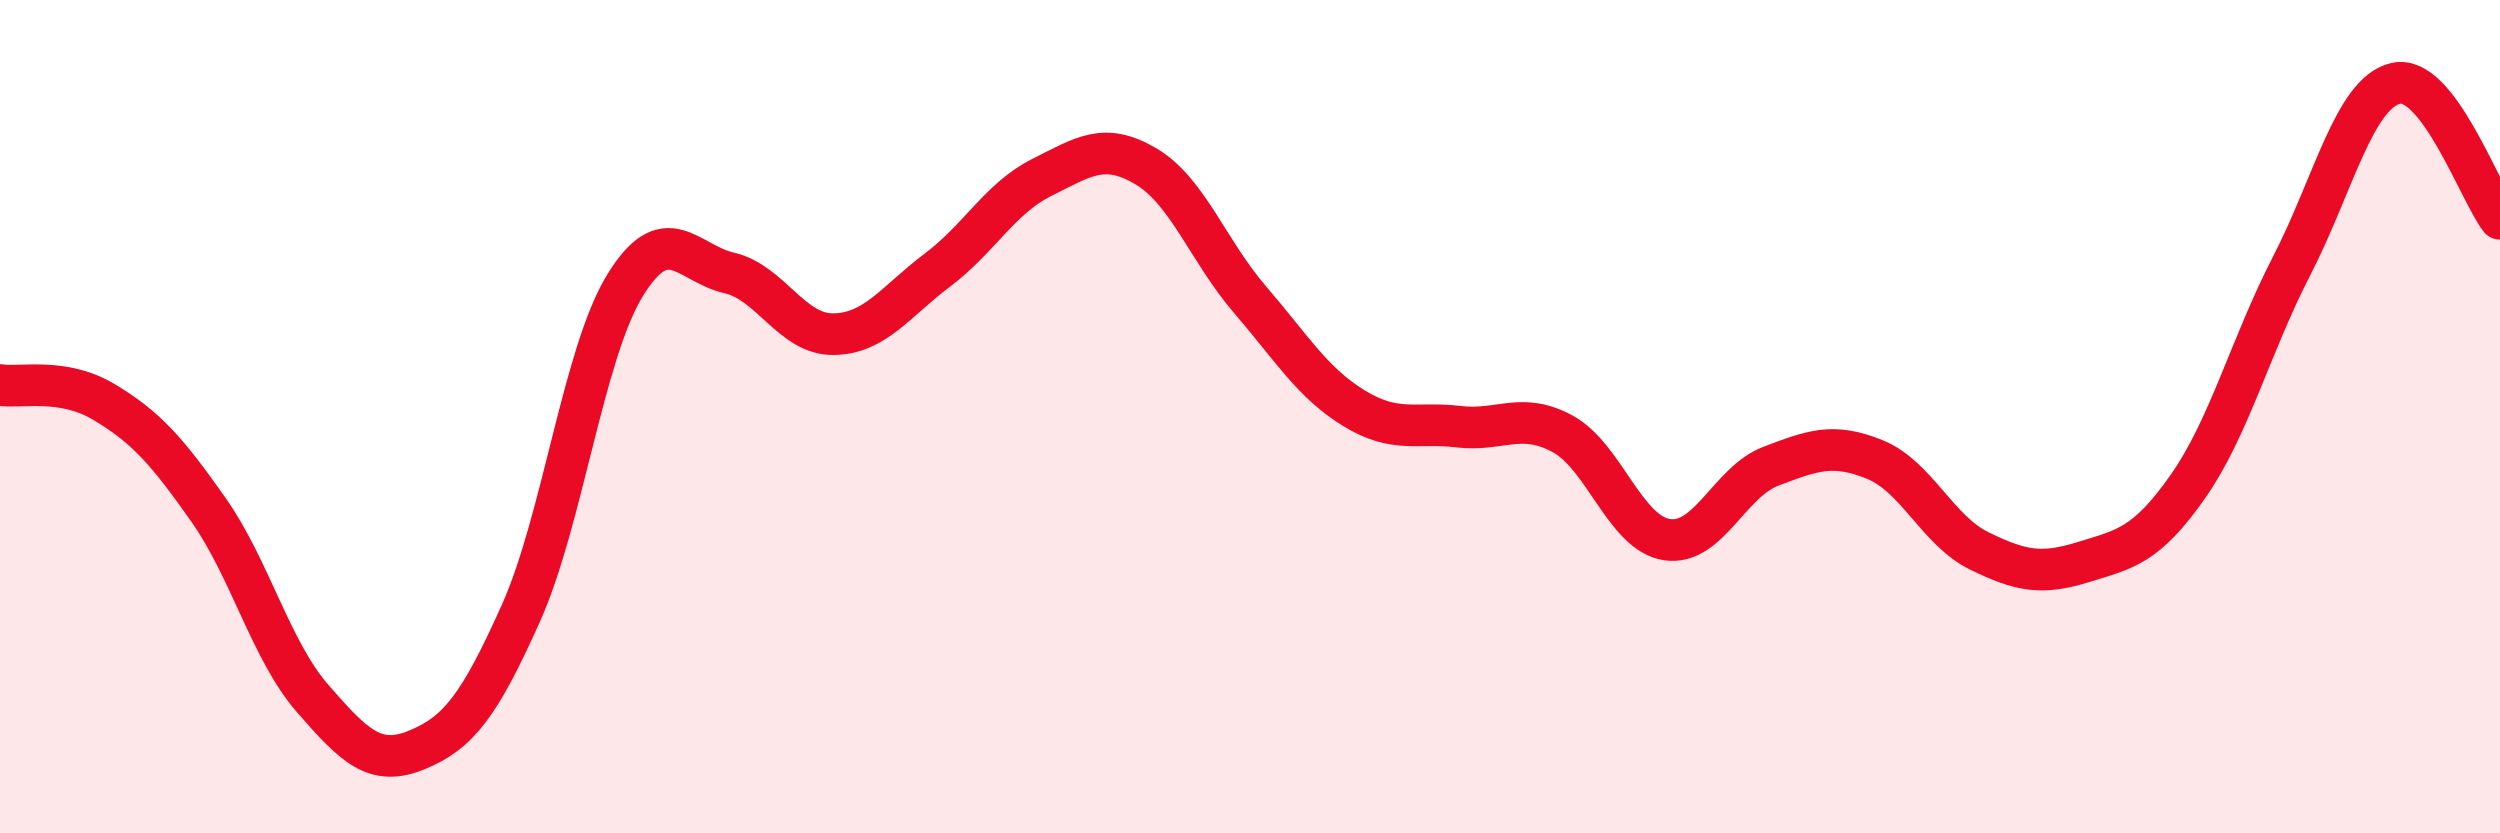
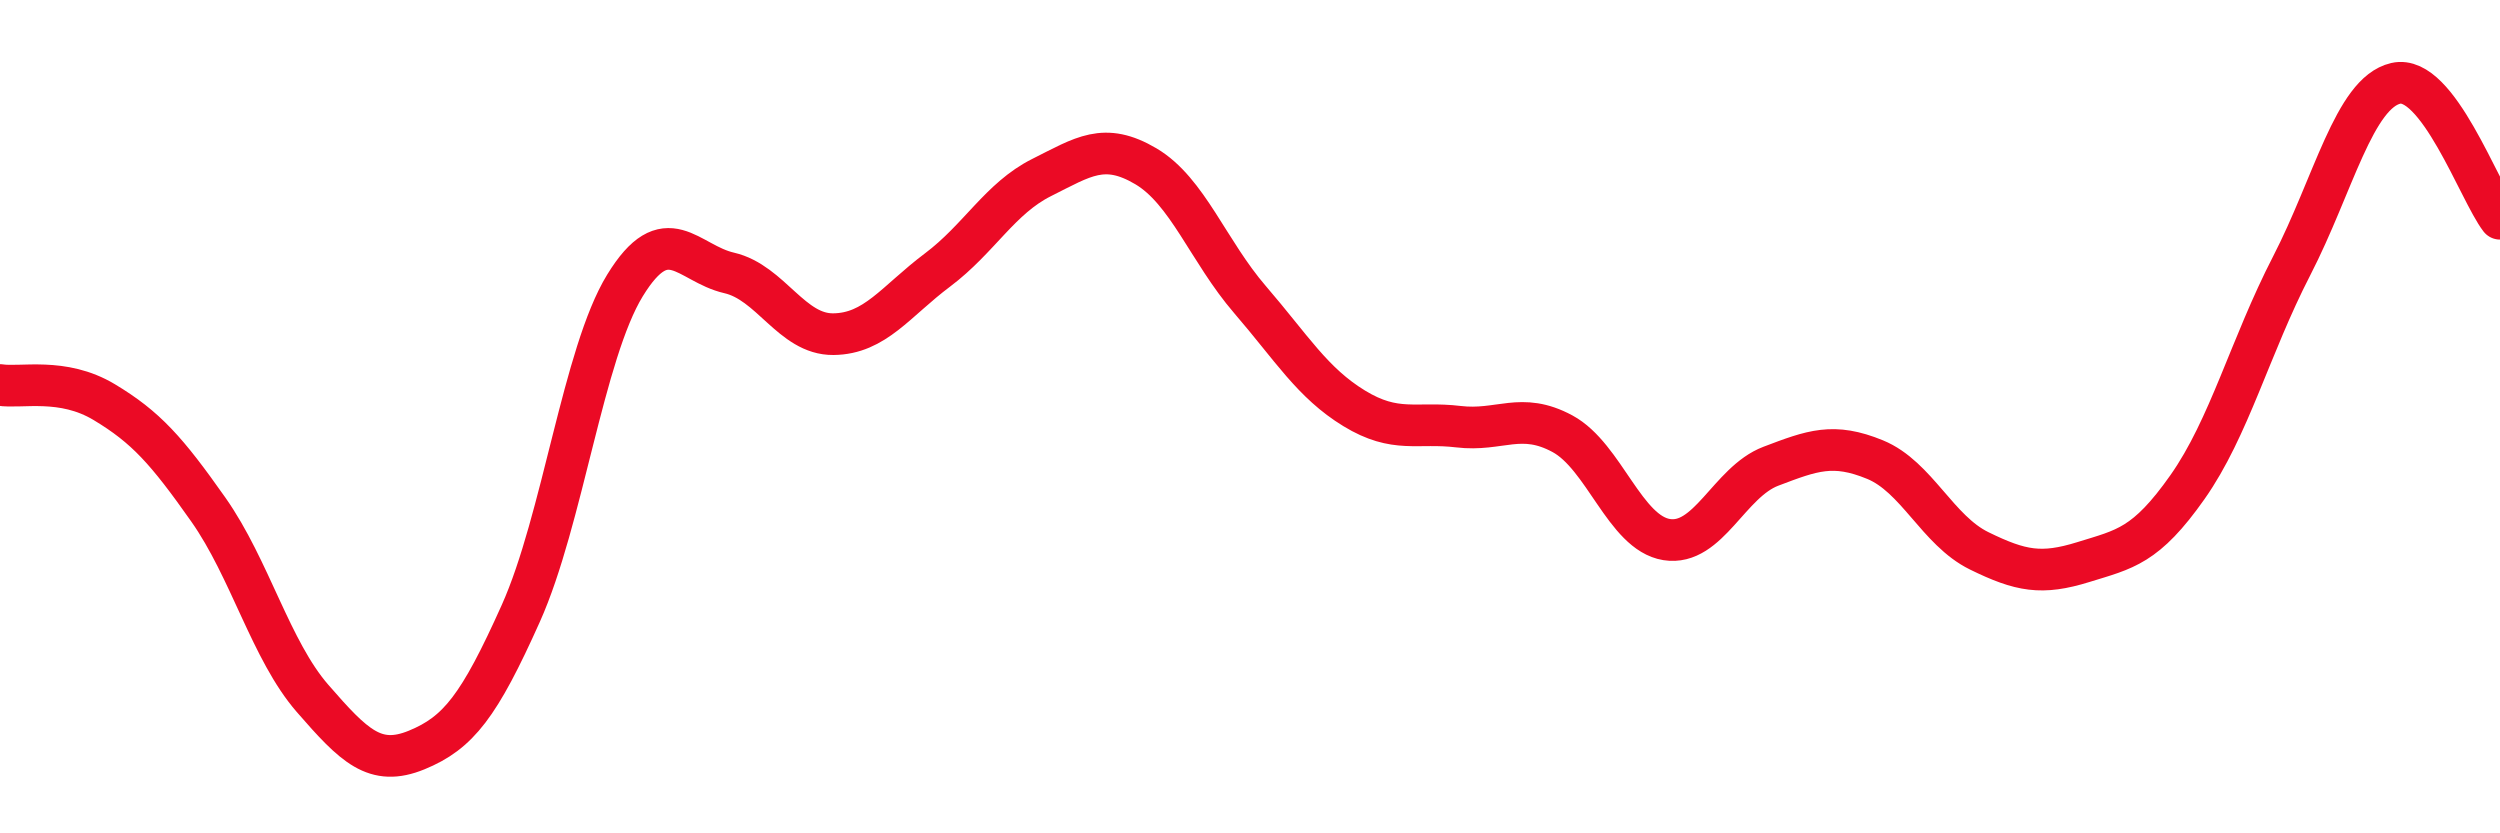
<svg xmlns="http://www.w3.org/2000/svg" width="60" height="20" viewBox="0 0 60 20">
-   <path d="M 0,9.24 C 0.5,9.32 1.5,9.05 2.5,9.65 C 3.5,10.25 4,10.81 5,12.23 C 6,13.65 6.5,15.61 7.5,16.76 C 8.5,17.91 9,18.41 10,18 C 11,17.59 11.5,16.95 12.5,14.72 C 13.5,12.49 14,8.48 15,6.85 C 16,5.22 16.5,6.32 17.5,6.55 C 18.5,6.78 19,8.03 20,8.02 C 21,8.01 21.5,7.23 22.5,6.48 C 23.5,5.73 24,4.76 25,4.26 C 26,3.76 26.5,3.4 27.5,3.99 C 28.5,4.58 29,6.03 30,7.19 C 31,8.35 31.5,9.19 32.5,9.8 C 33.5,10.41 34,10.12 35,10.24 C 36,10.36 36.5,9.87 37.5,10.41 C 38.5,10.95 39,12.79 40,12.95 C 41,13.11 41.5,11.57 42.5,11.19 C 43.5,10.81 44,10.62 45,11.03 C 46,11.44 46.5,12.73 47.5,13.22 C 48.5,13.71 49,13.8 50,13.49 C 51,13.18 51.5,13.11 52.5,11.69 C 53.5,10.27 54,8.32 55,6.38 C 56,4.44 56.5,2.23 57.5,2 C 58.5,1.77 59.5,4.6 60,5.25L60 20L0 20Z" fill="#EB0A25" opacity="0.1" stroke-linecap="round" stroke-linejoin="round" />
  <path d="M 0,9.24 C 0.5,9.32 1.5,9.05 2.5,9.65 C 3.5,10.25 4,10.81 5,12.23 C 6,13.65 6.5,15.61 7.5,16.76 C 8.5,17.91 9,18.41 10,18 C 11,17.59 11.5,16.95 12.5,14.72 C 13.5,12.49 14,8.48 15,6.85 C 16,5.22 16.5,6.32 17.5,6.55 C 18.5,6.78 19,8.03 20,8.02 C 21,8.01 21.5,7.23 22.5,6.48 C 23.5,5.73 24,4.76 25,4.26 C 26,3.76 26.5,3.4 27.5,3.99 C 28.5,4.58 29,6.03 30,7.19 C 31,8.35 31.5,9.19 32.5,9.8 C 33.5,10.41 34,10.12 35,10.24 C 36,10.36 36.5,9.87 37.5,10.41 C 38.5,10.95 39,12.79 40,12.95 C 41,13.11 41.5,11.57 42.5,11.19 C 43.5,10.81 44,10.62 45,11.03 C 46,11.44 46.5,12.73 47.5,13.22 C 48.5,13.71 49,13.8 50,13.49 C 51,13.18 51.5,13.11 52.5,11.69 C 53.5,10.27 54,8.32 55,6.38 C 56,4.44 56.5,2.23 57.5,2 C 58.5,1.77 59.5,4.6 60,5.25" stroke="#EB0A25" stroke-width="1" fill="none" stroke-linecap="round" stroke-linejoin="round" />
</svg>